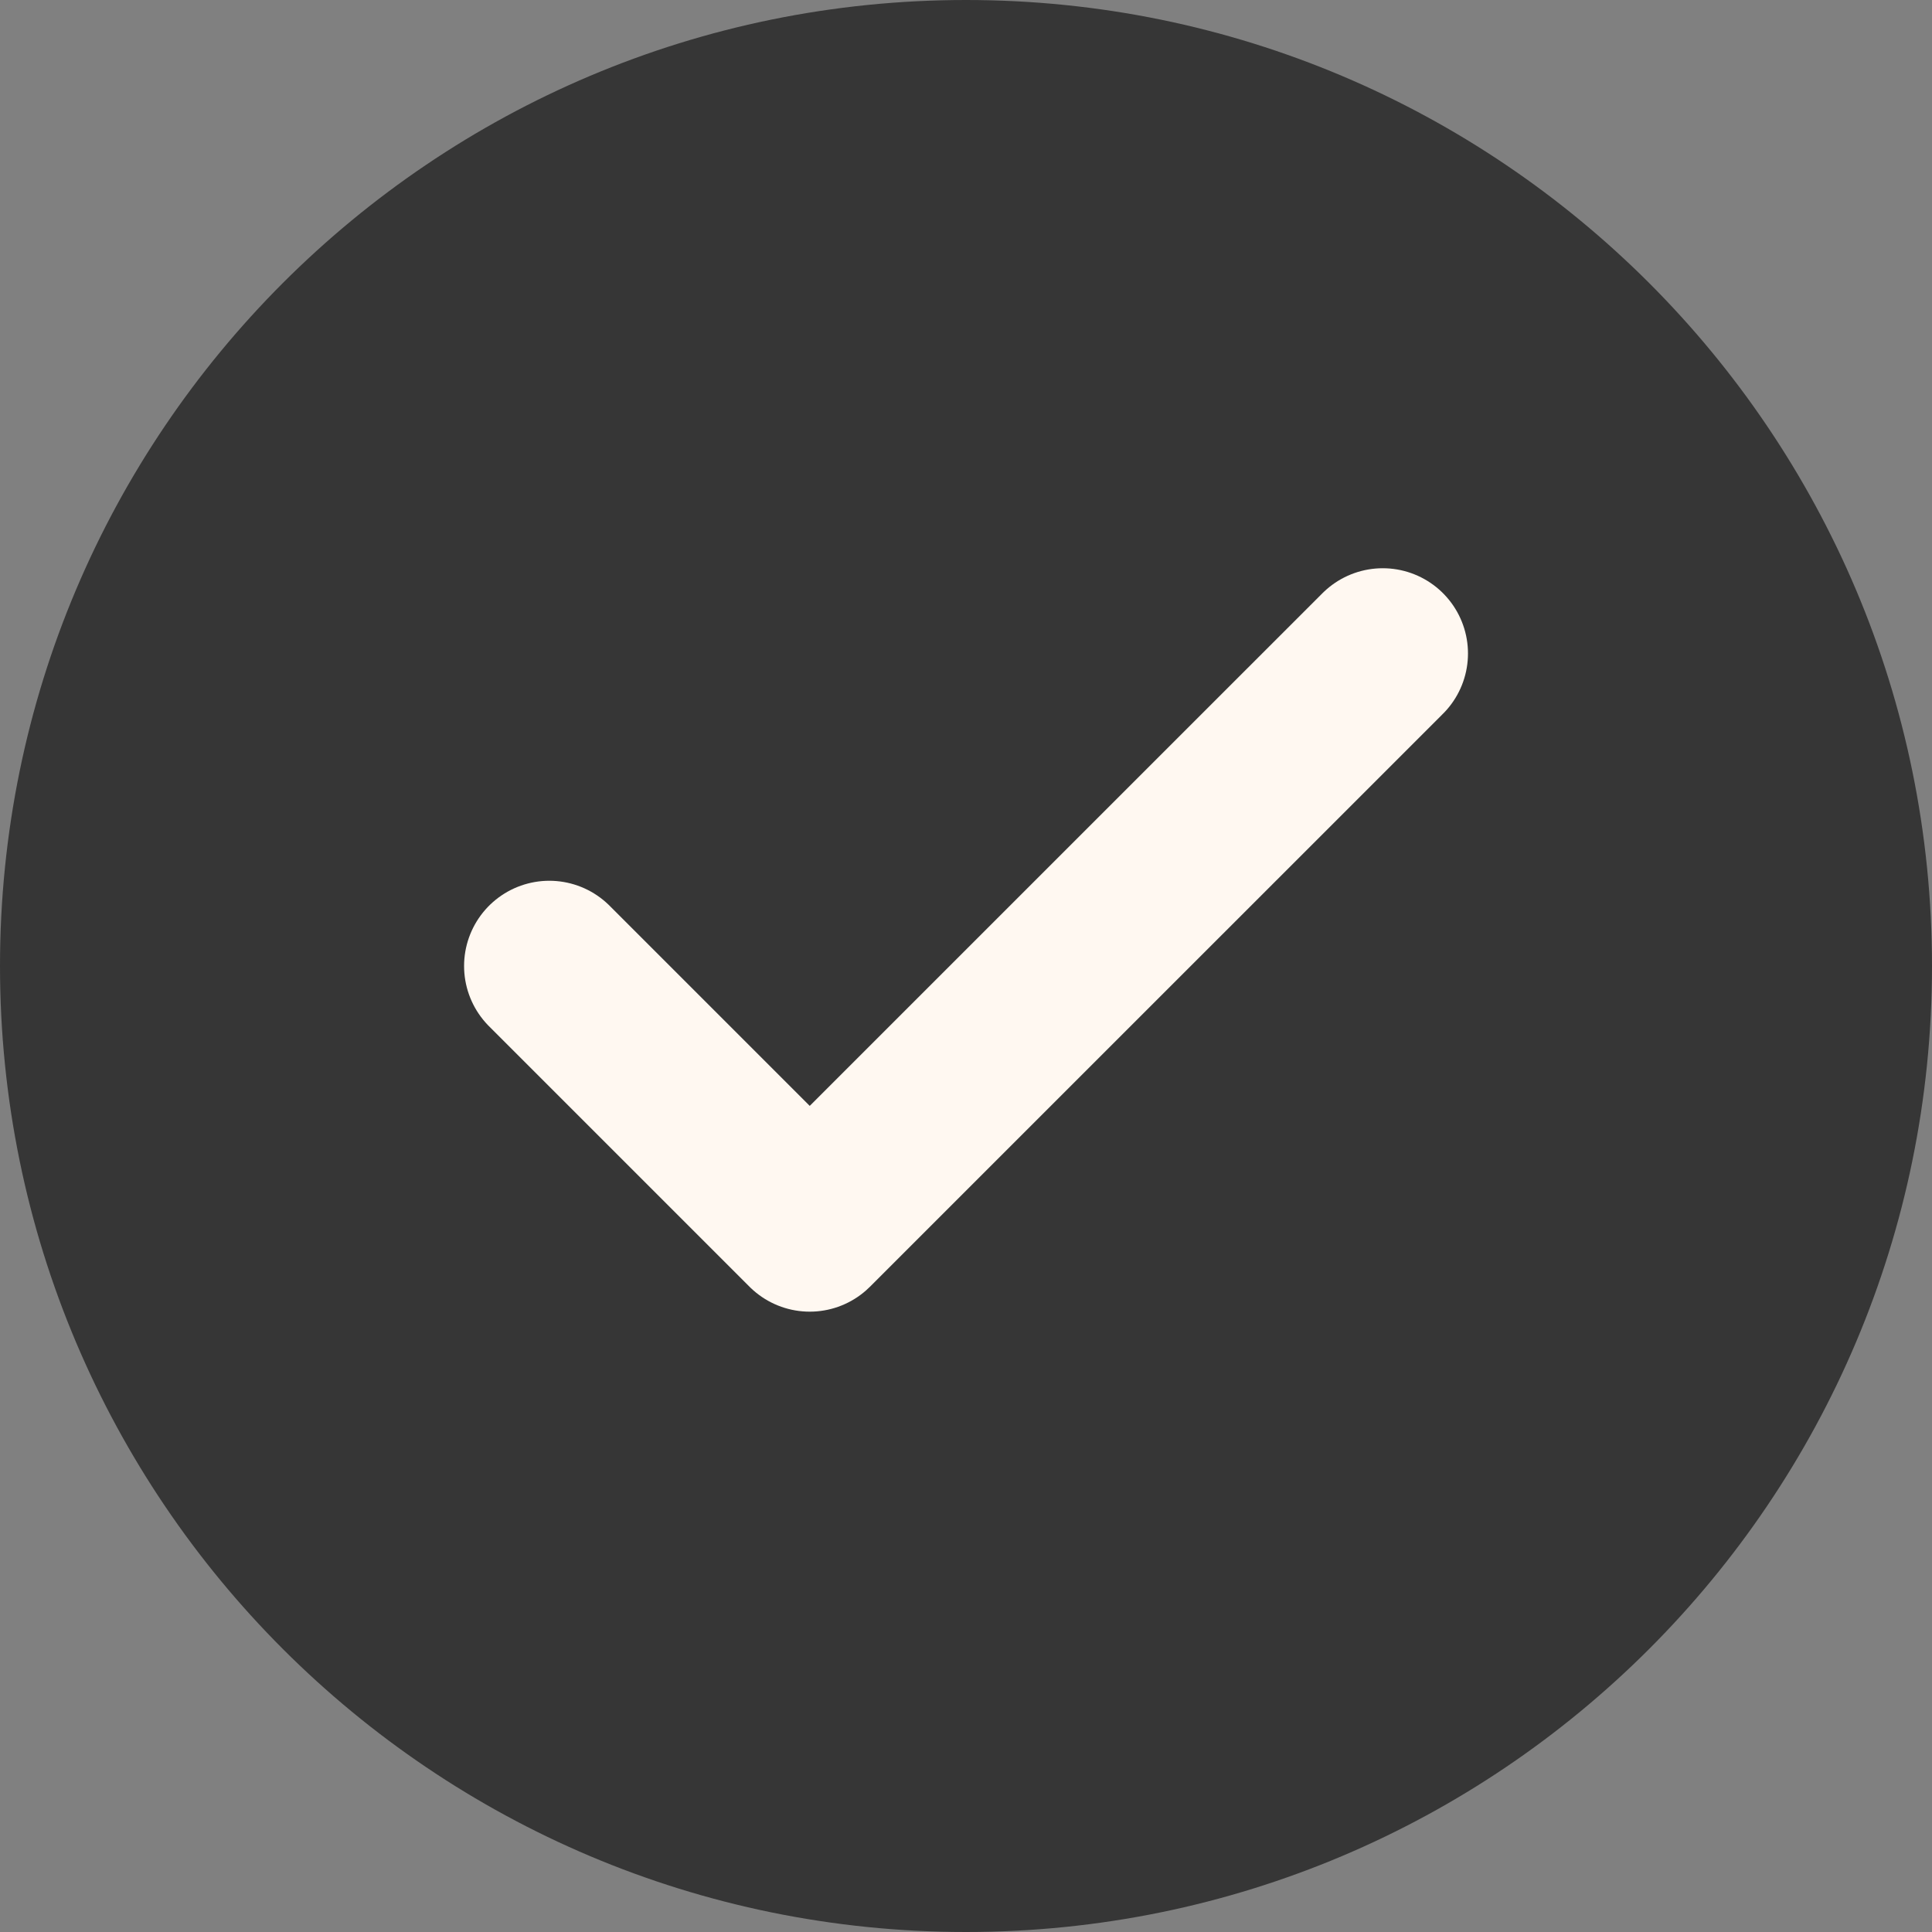
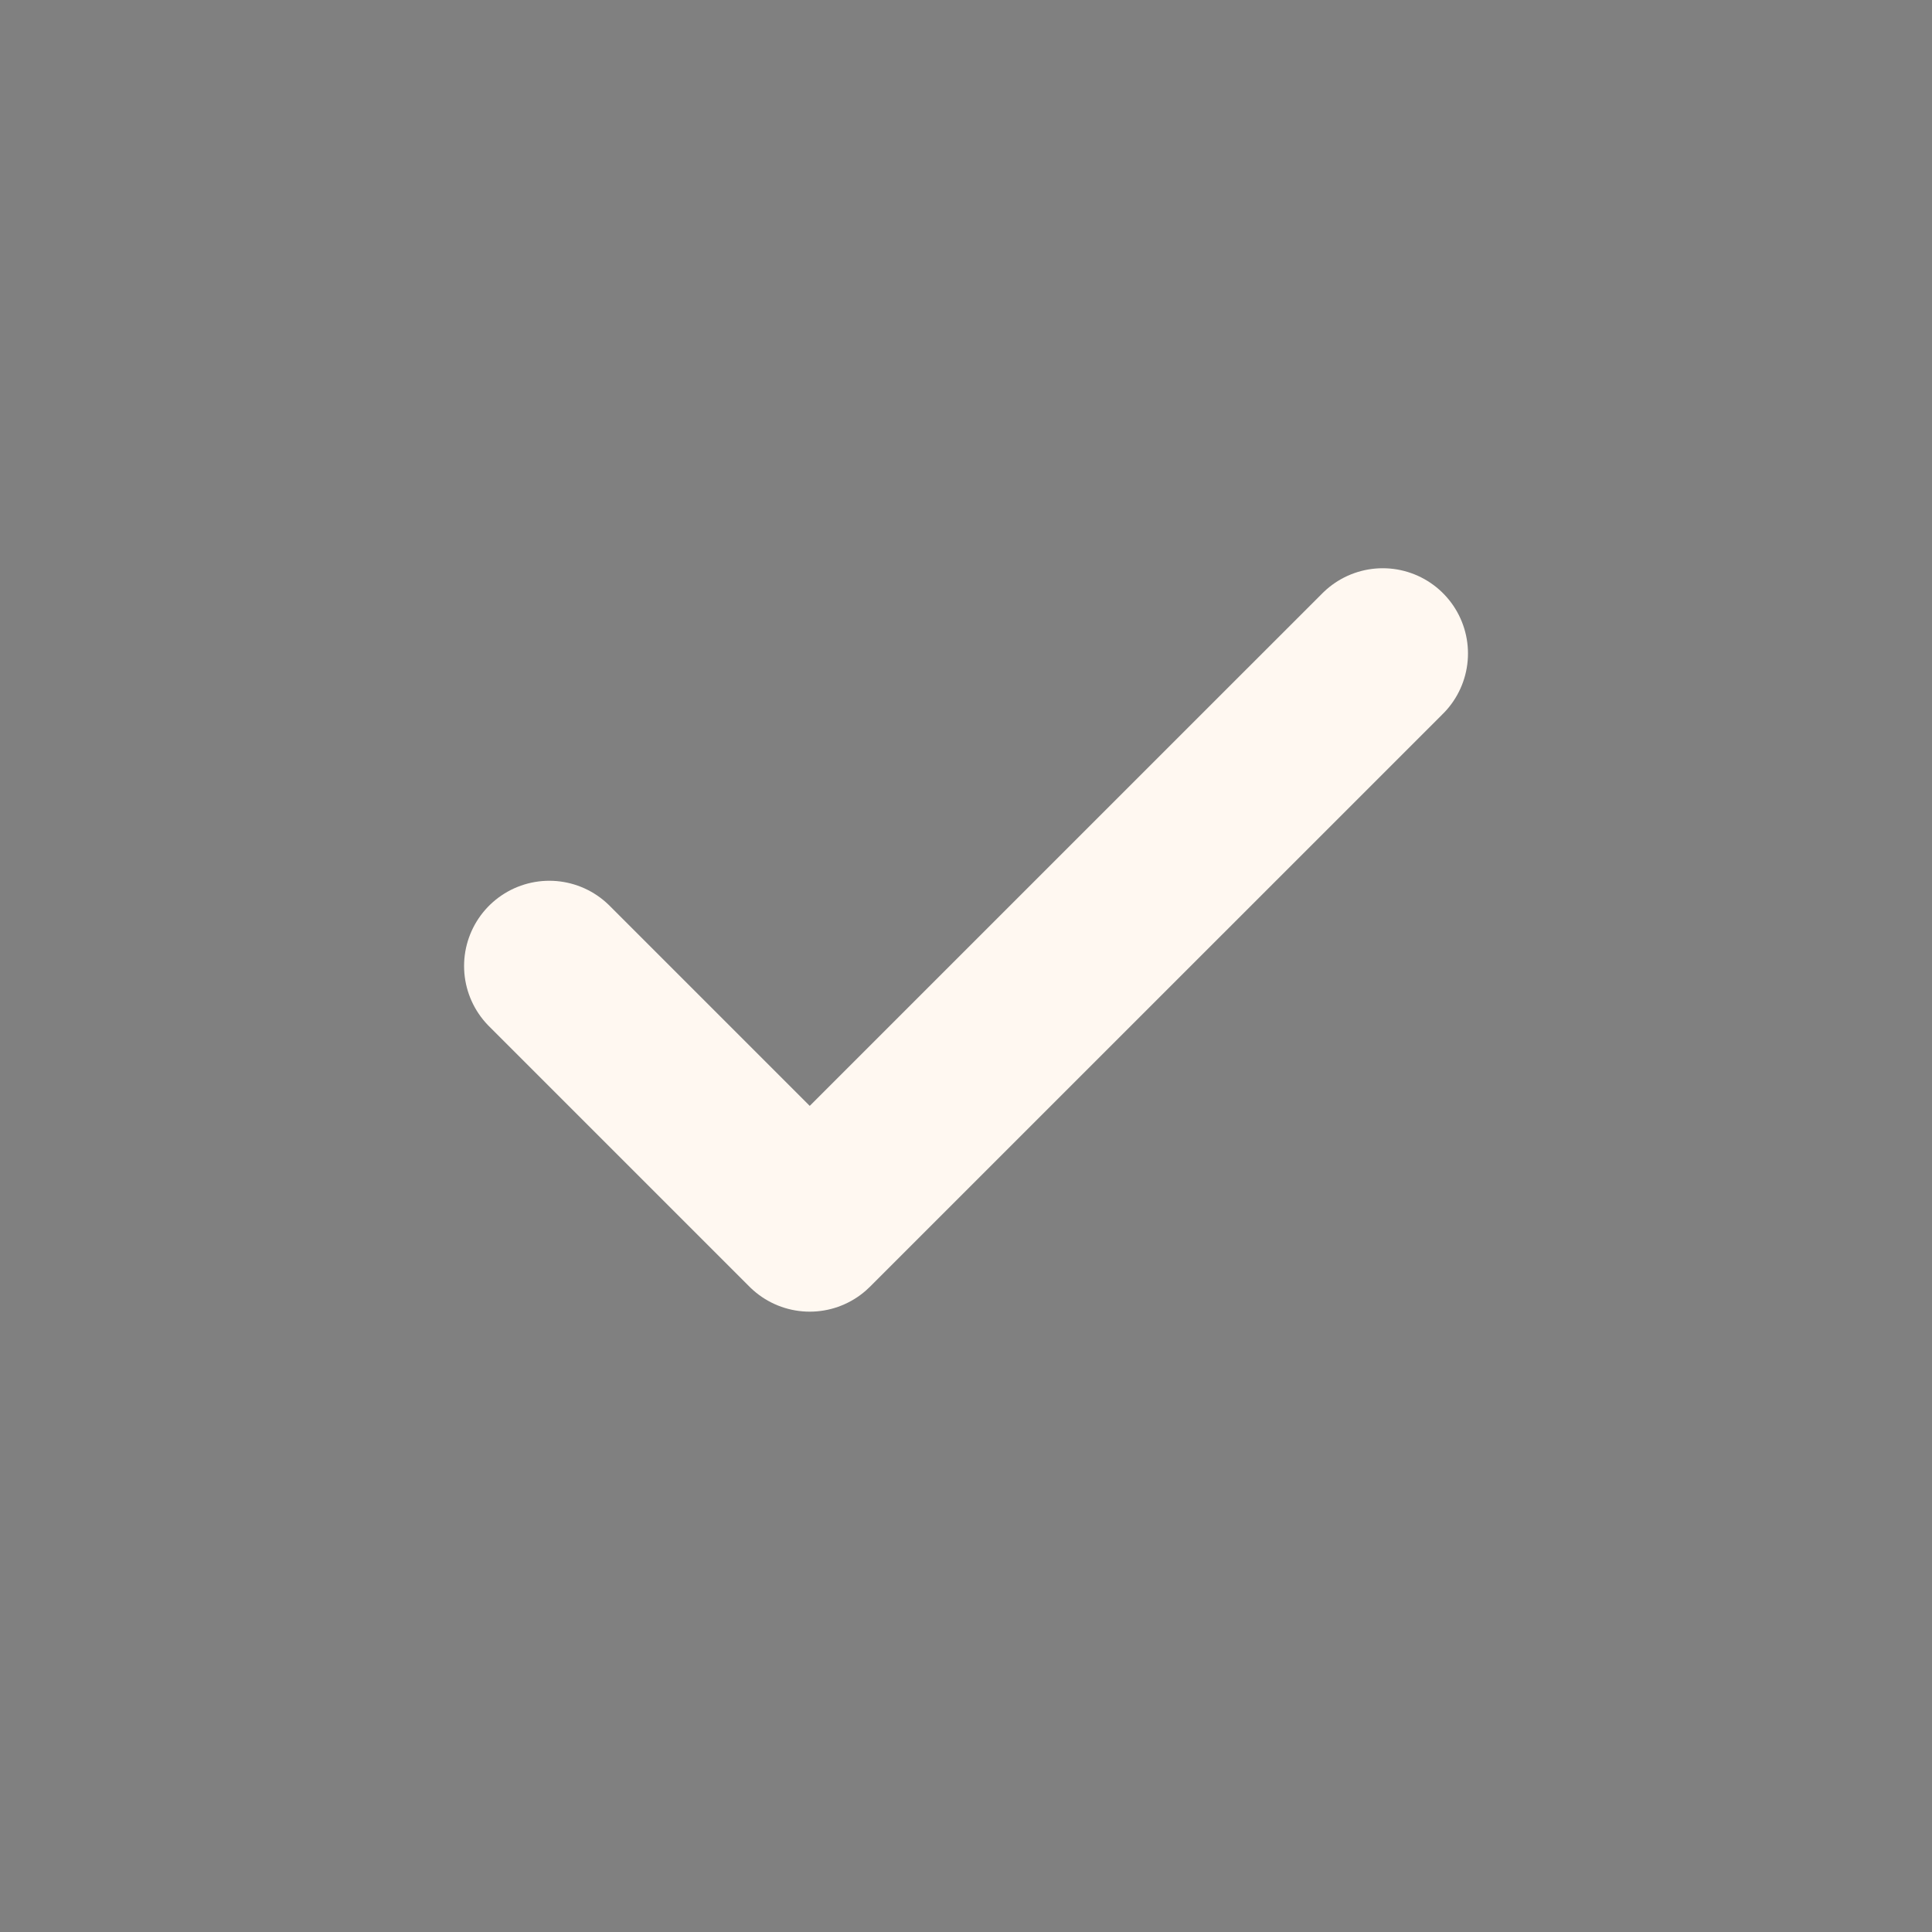
<svg xmlns="http://www.w3.org/2000/svg" width="34" height="34" viewBox="0 0 34 34" fill="none">
  <rect x="0" y="0" width="34" height="34" fill="#808080" stroke="none" />
-   <path d="M0 17C0 7.611 7.611 0 17 0C26.389 0 34 7.611 34 17C34 26.389 26.389 34 17 34C7.611 34 0 26.389 0 17Z" fill="#363636" />
  <path d="M24.334 11.5L14.25 21.583L9.667 17" stroke="#FFF8F1" stroke-width="3" stroke-linecap="round" stroke-linejoin="round" />
</svg>